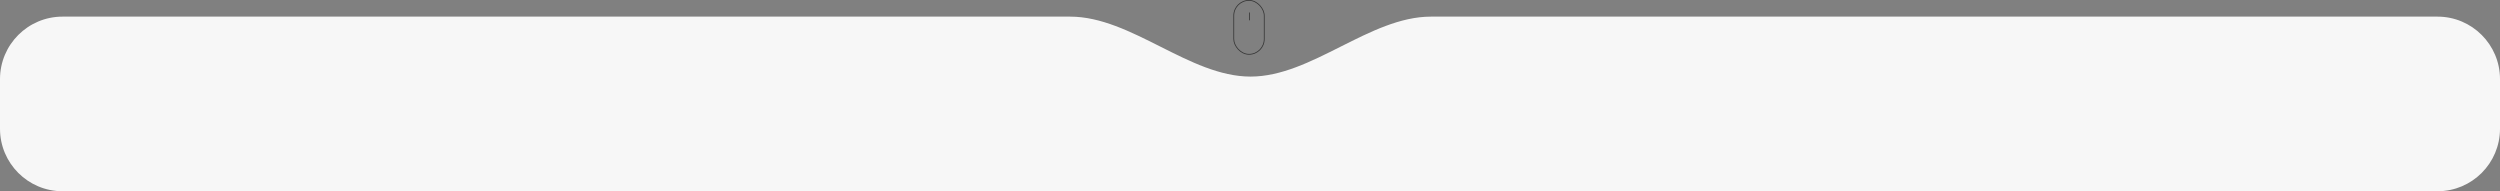
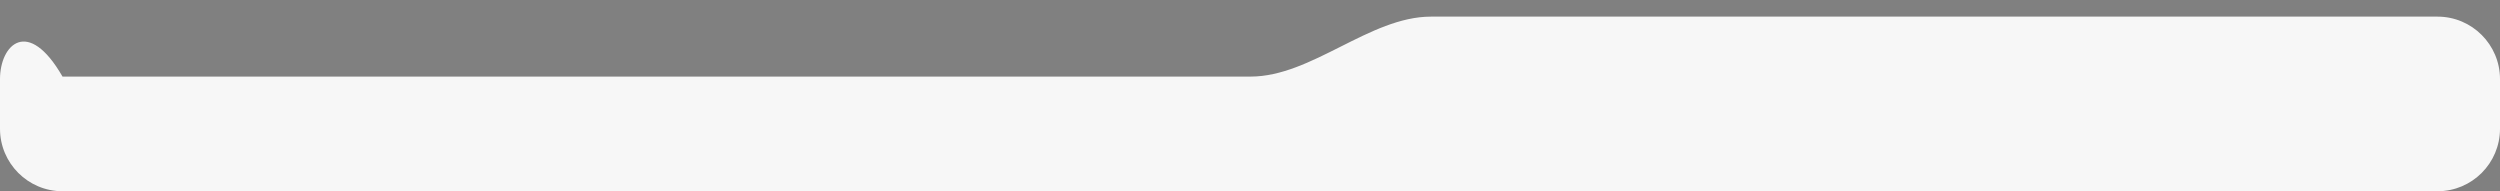
<svg xmlns="http://www.w3.org/2000/svg" width="902" height="69" viewBox="0 0 902 69" fill="none">
  <rect x="0" y="0" width="902" height="69" fill="#808080" stroke="none" />
-   <rect x="445.141" y="0.141" width="10.997" height="19.456" rx="5.498" stroke="#333333" stroke-width="0.282" />
-   <line x1="450.78" y1="4.511" x2="450.78" y2="7.331" stroke="#333333" stroke-width="0.282" />
-   <path fill-rule="evenodd" clip-rule="evenodd" d="M451.197 27.633C429.11 27.633 408.184 6 386.097 6H22.557C10.099 6 0 16.099 0 28.557V46.443C0 58.901 10.099 69 22.557 69H879.443C891.901 69 902 58.901 902 46.443V28.557C902 16.099 891.901 6 879.443 6H516.297C494.21 6 473.283 27.633 451.197 27.633V27.633V27.633Z" fill="#F7F7F7" />
+   <path fill-rule="evenodd" clip-rule="evenodd" d="M451.197 27.633H22.557C10.099 6 0 16.099 0 28.557V46.443C0 58.901 10.099 69 22.557 69H879.443C891.901 69 902 58.901 902 46.443V28.557C902 16.099 891.901 6 879.443 6H516.297C494.21 6 473.283 27.633 451.197 27.633V27.633V27.633Z" fill="#F7F7F7" />
</svg>